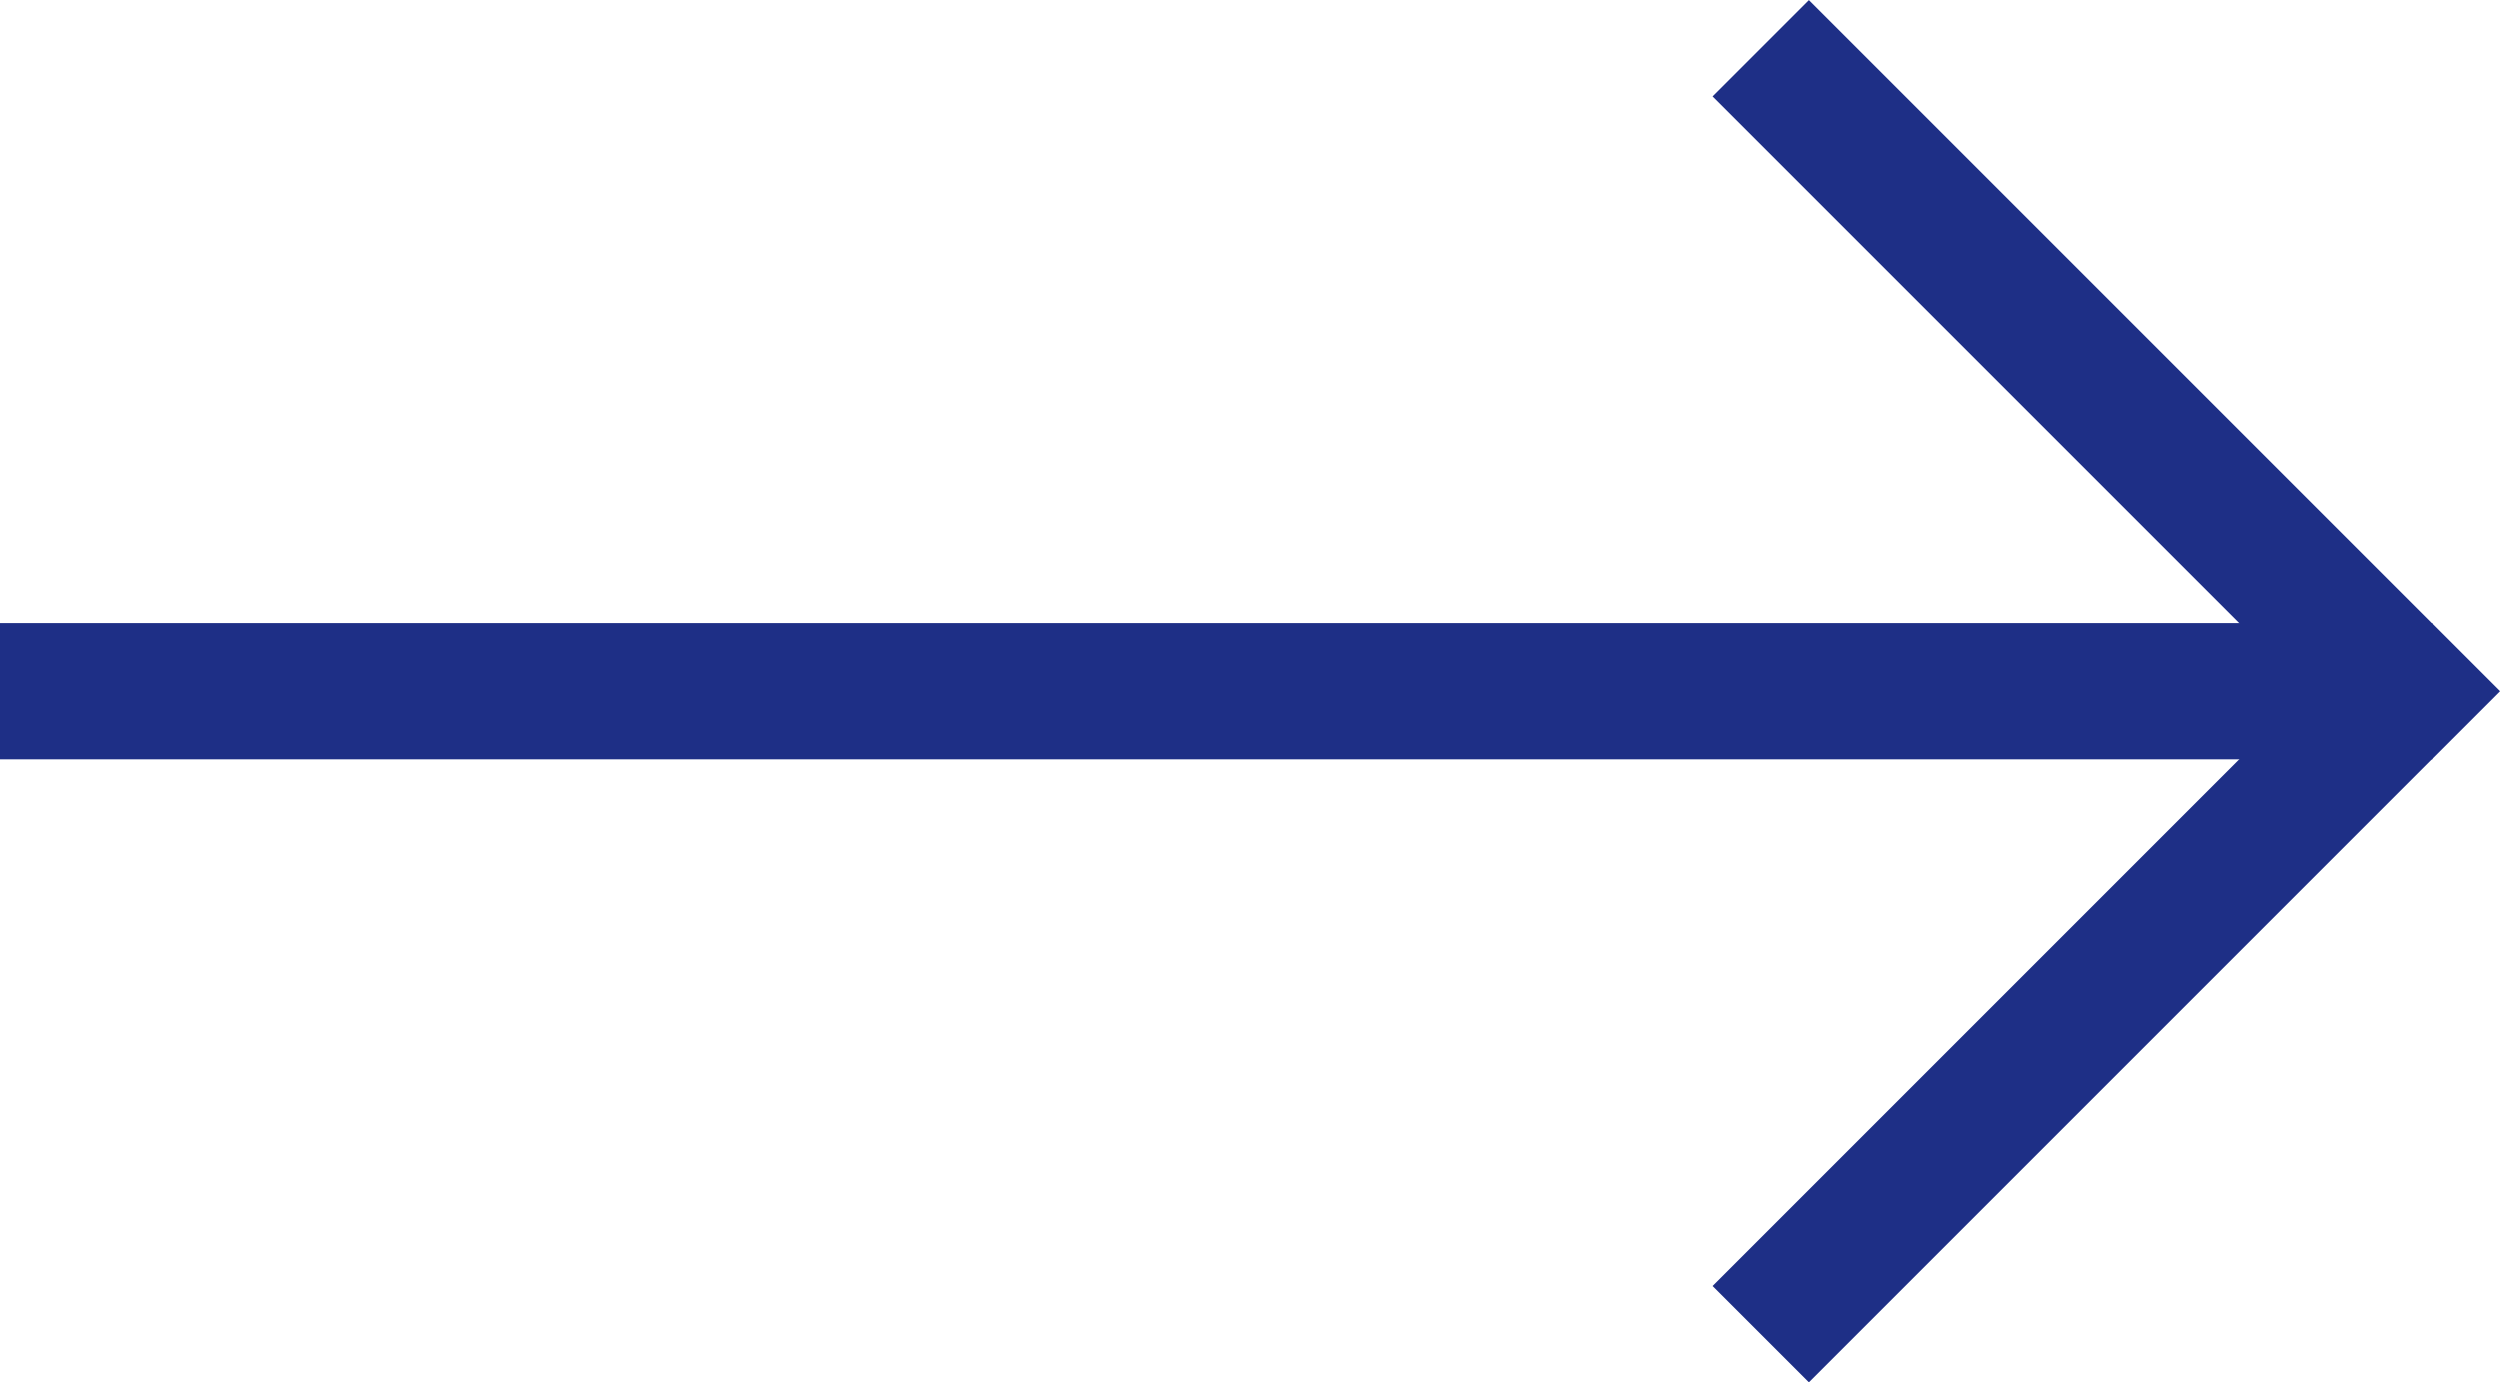
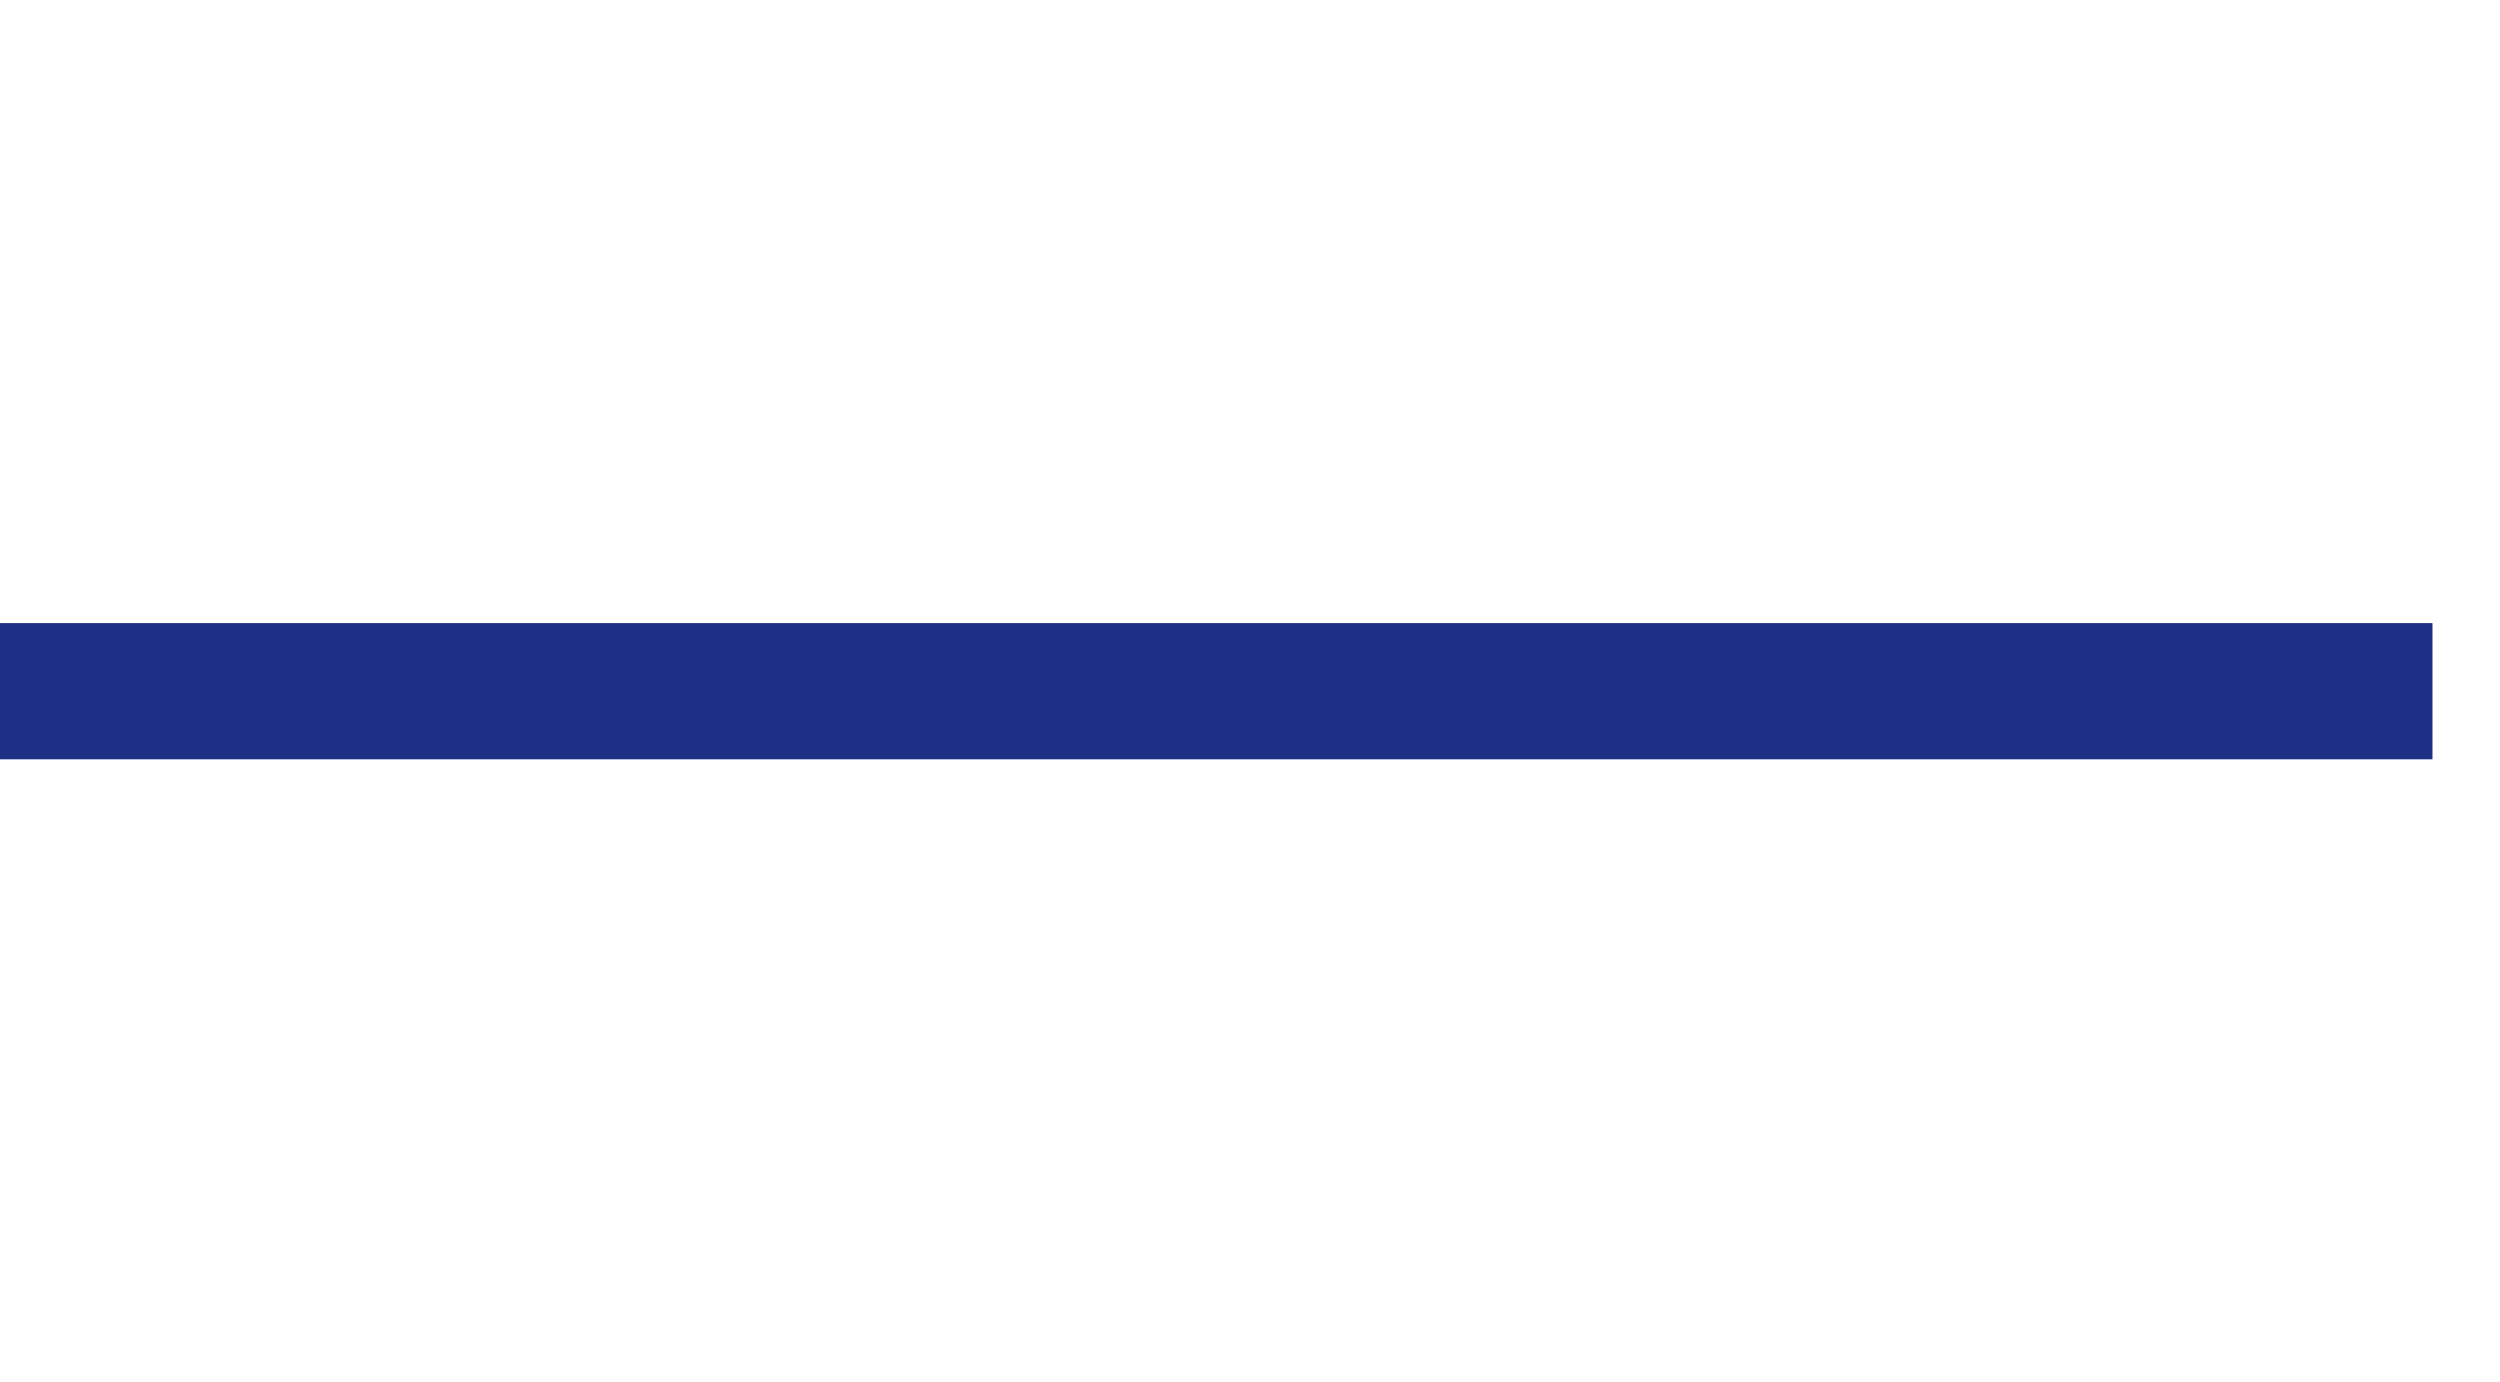
<svg xmlns="http://www.w3.org/2000/svg" viewBox="0 0 128.47 71.03">
  <defs>
    <style>.cls-1{fill:none;stroke:#1e2f86;stroke-miterlimit:10;stroke-width:7px;}</style>
  </defs>
  <title>Fichier 1</title>
  <g data-name="">
    <g data-name="">
      <line class="cls-1" y1="35.52" x2="125" y2="35.52" />
-       <polyline class="cls-1" points="90.48 2.48 123.52 35.52 90.48 68.56" />
    </g>
  </g>
</svg>